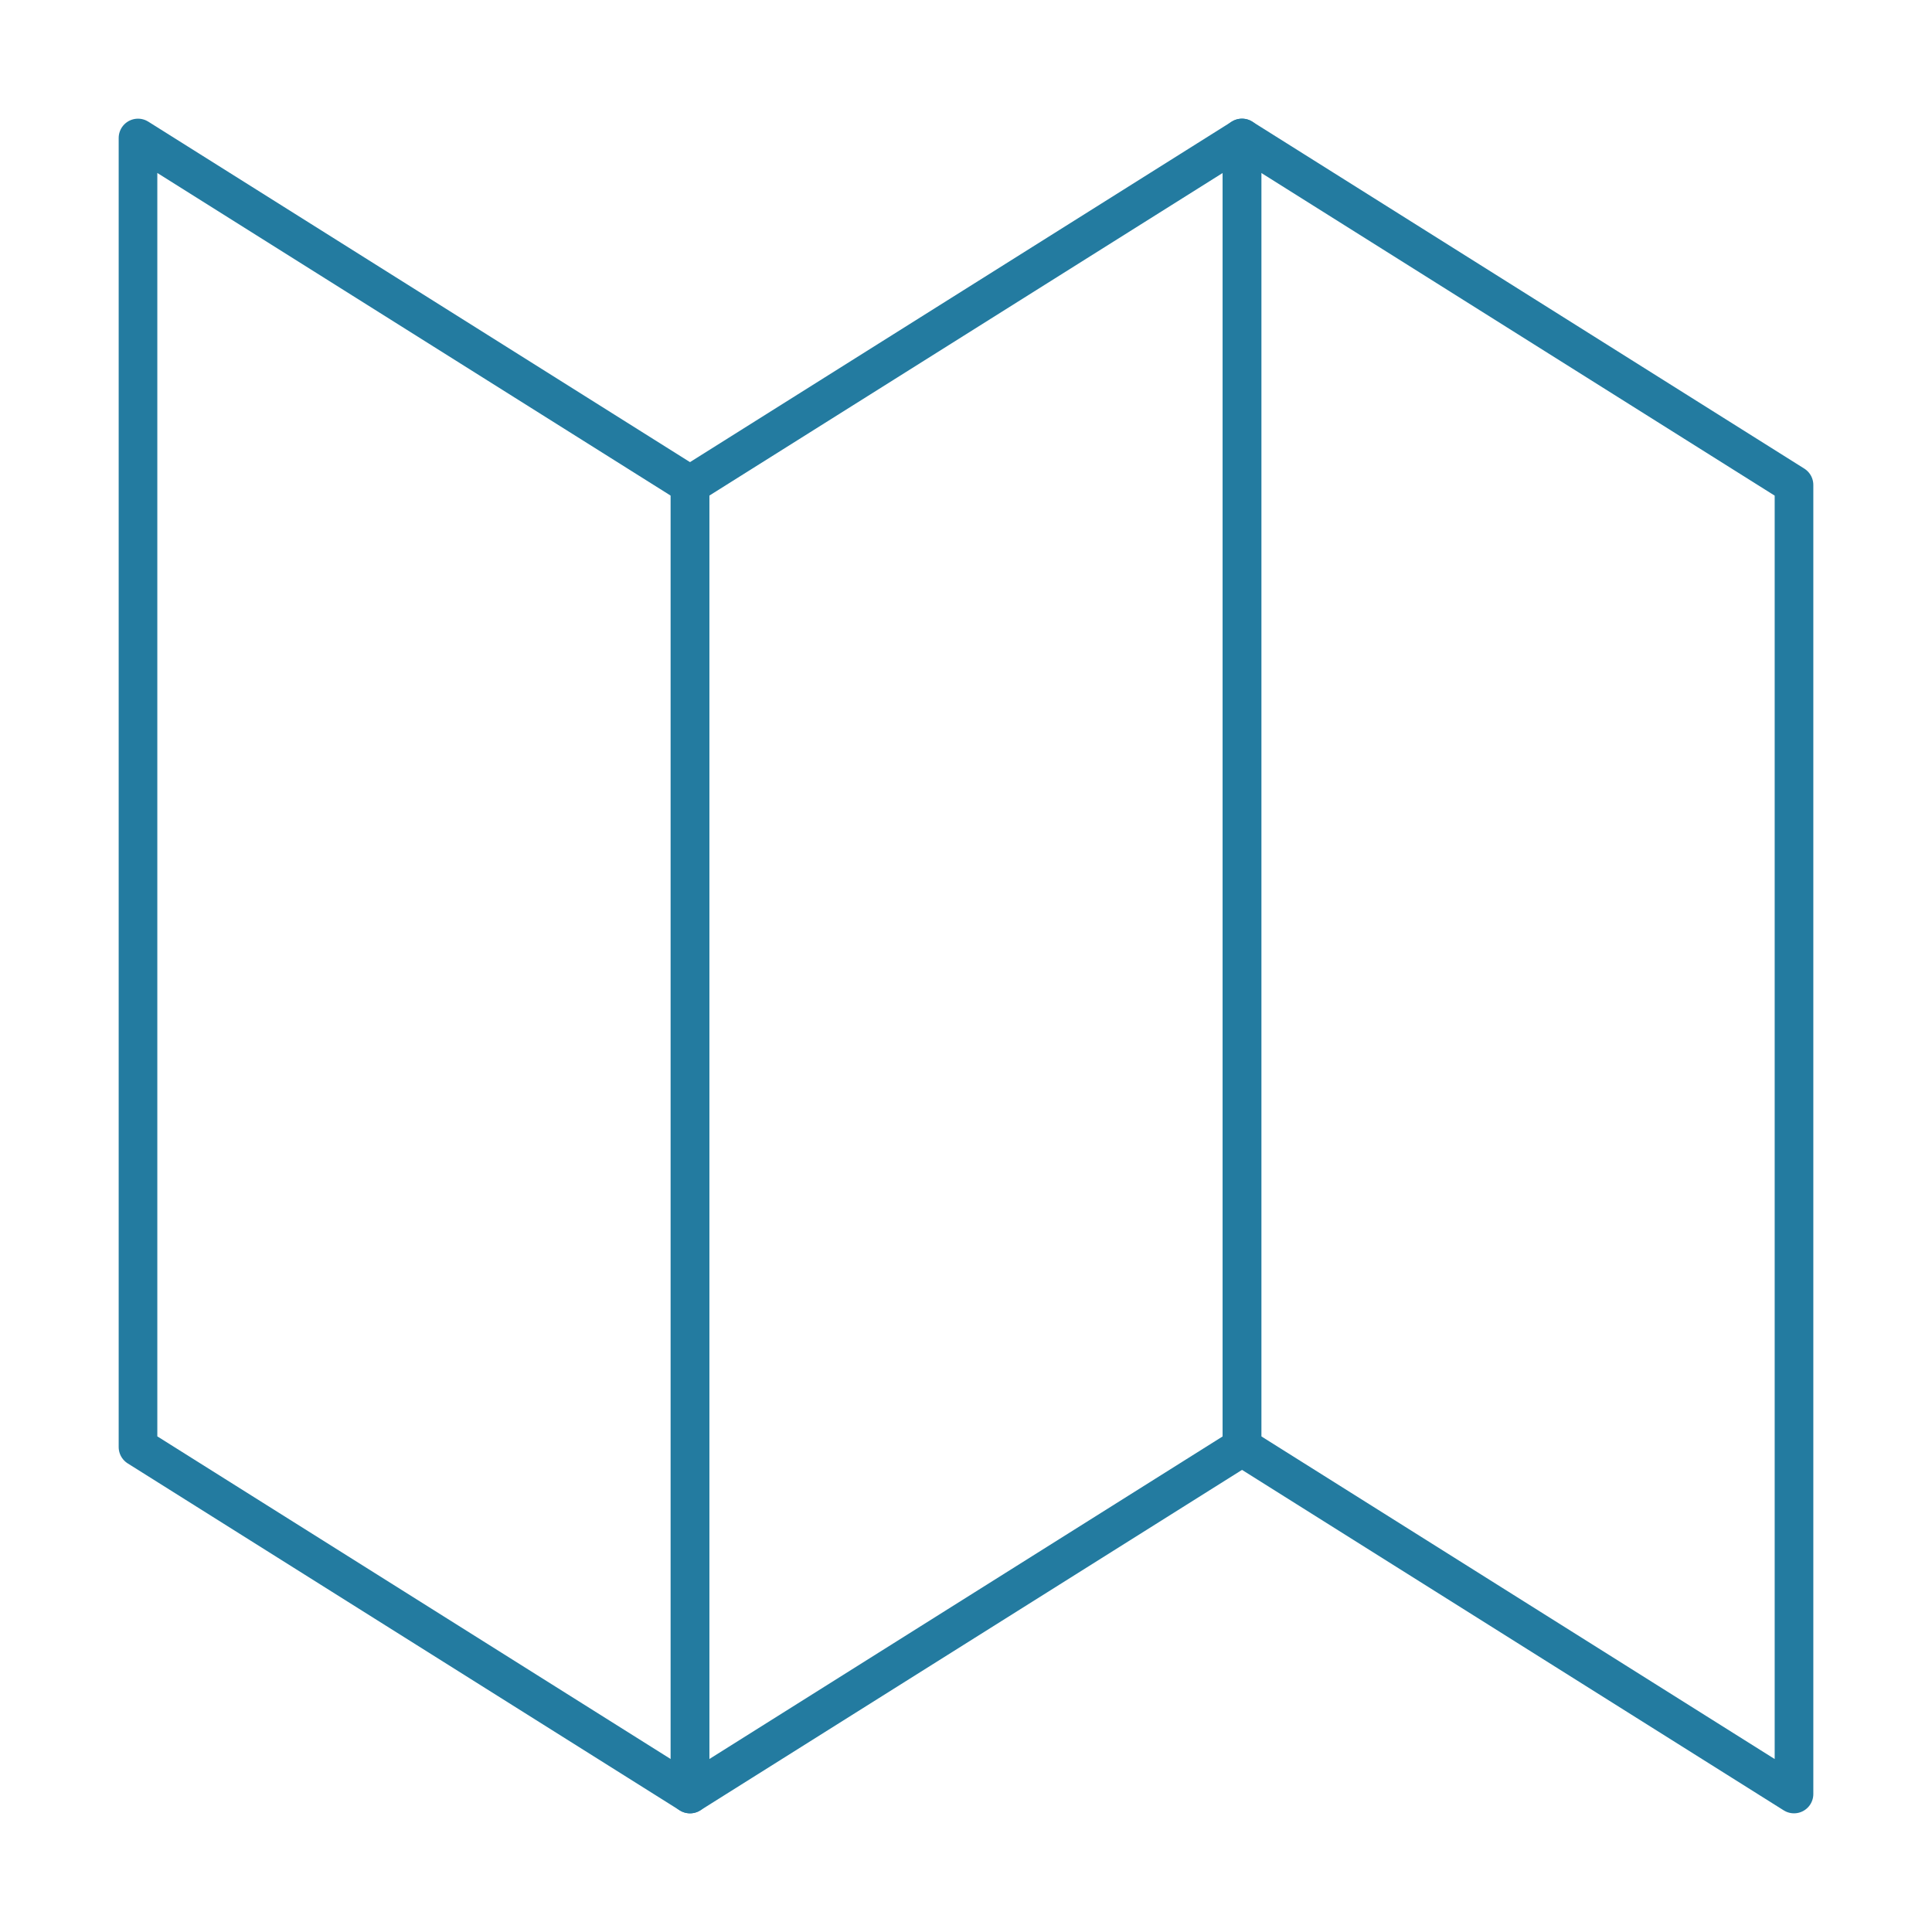
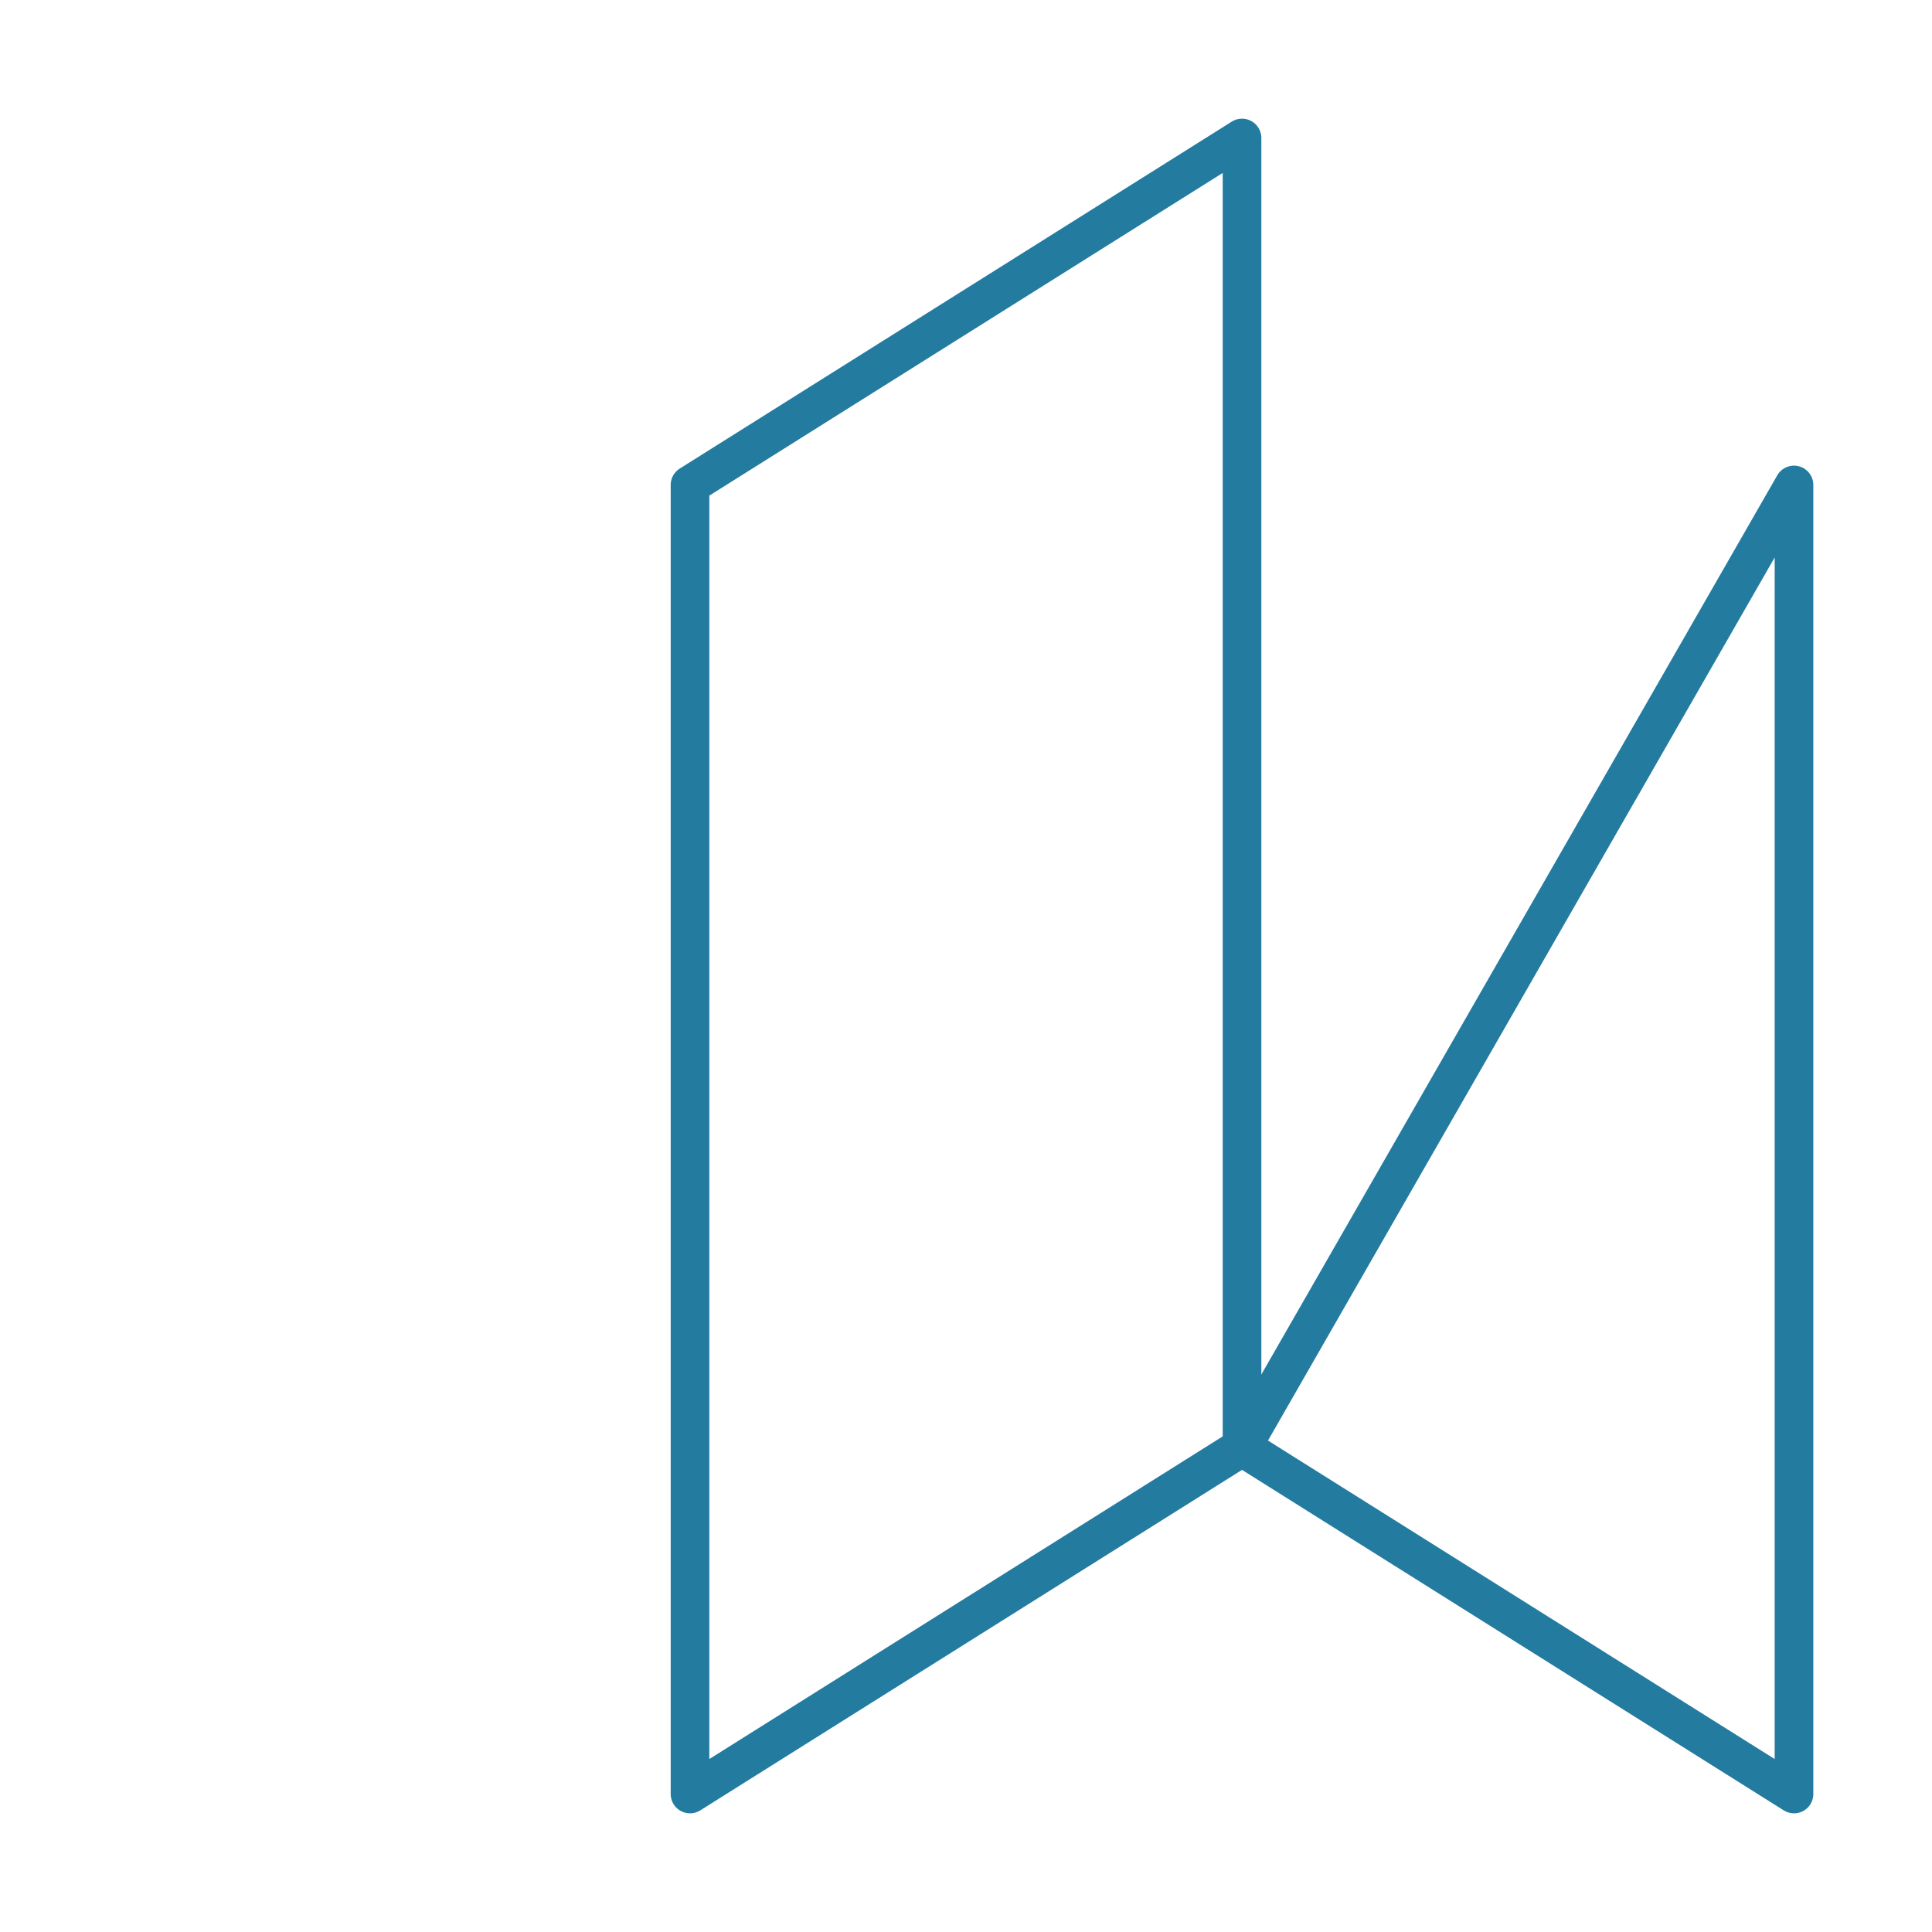
<svg xmlns="http://www.w3.org/2000/svg" id="map_icn" width="75" height="75" viewBox="0 0 75 75">
  <g id="Group_3" data-name="Group 3" transform="translate(5.357 5.357)">
-     <path id="Stroke_1" data-name="Stroke 1" d="M21.429,64.286,0,50.817V0L21.429,13.469Z" fill="none" stroke="#237ba0" stroke-linecap="round" stroke-linejoin="round" stroke-miterlimit="10" stroke-width="1.5" />
    <path id="Stroke_3" data-name="Stroke 3" d="M21.429,50.818,0,64.286V13.468L21.429,0Z" transform="translate(21.429)" fill="none" stroke="#237ba0" stroke-linecap="round" stroke-linejoin="round" stroke-miterlimit="10" stroke-width="1.5" />
-     <path id="Stroke_5" data-name="Stroke 5" d="M21.429,64.286,0,50.817V0L21.429,13.469Z" transform="translate(42.857)" fill="none" stroke="#237ba0" stroke-linecap="round" stroke-linejoin="round" stroke-miterlimit="10" stroke-width="1.5" />
+     <path id="Stroke_5" data-name="Stroke 5" d="M21.429,64.286,0,50.817L21.429,13.469Z" transform="translate(42.857)" fill="none" stroke="#237ba0" stroke-linecap="round" stroke-linejoin="round" stroke-miterlimit="10" stroke-width="1.5" />
  </g>
</svg>